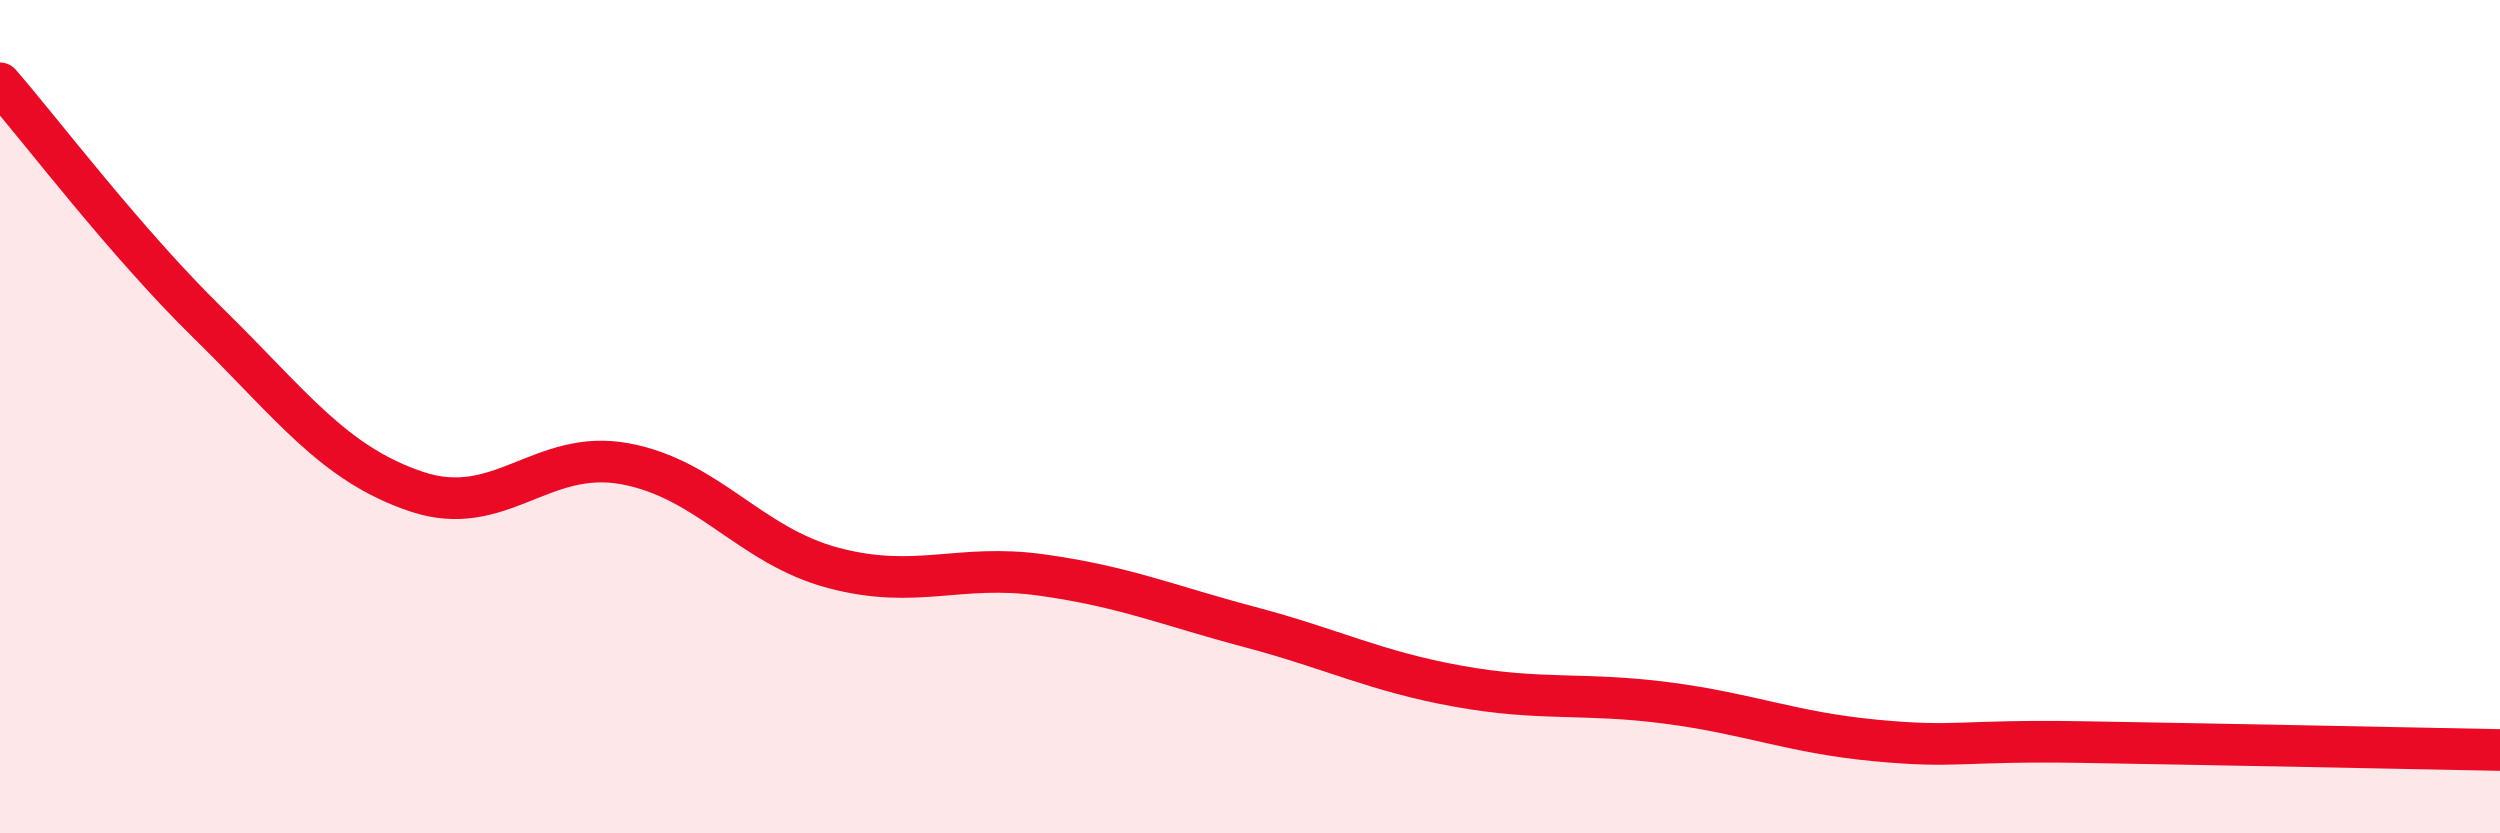
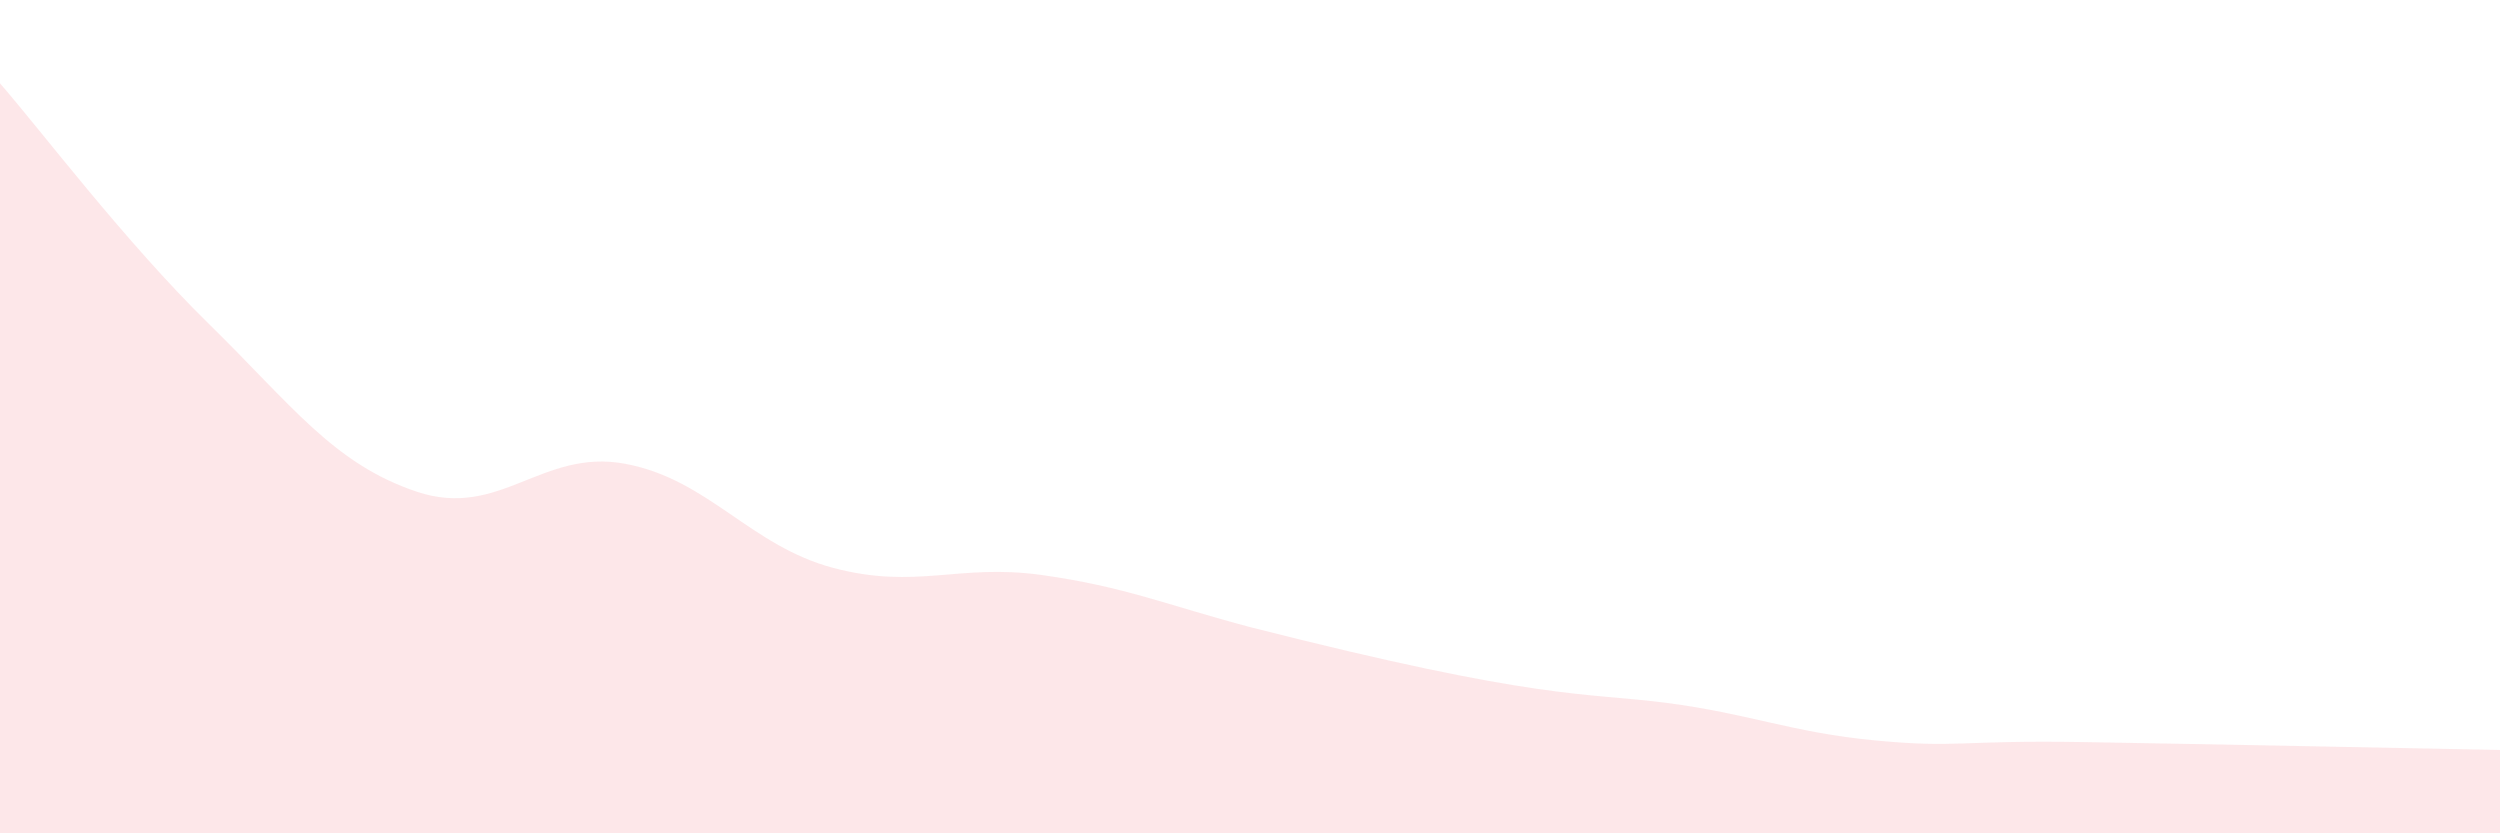
<svg xmlns="http://www.w3.org/2000/svg" width="60" height="20" viewBox="0 0 60 20">
-   <path d="M 0,2 C 1,3.15 3,5.8 5,7.76 C 7,9.72 8,11.13 10,11.8 C 12,12.47 13,10.76 15,11.13 C 17,11.5 18,13.1 20,13.63 C 22,14.16 23,13.52 25,13.8 C 27,14.08 28,14.52 30,15.05 C 32,15.58 33,16.11 35,16.47 C 37,16.83 38,16.61 40,16.87 C 42,17.13 43,17.58 45,17.77 C 47,17.96 47,17.76 50,17.81 C 53,17.86 58,17.96 60,18L60 20L0 20Z" fill="#EB0A25" opacity="0.1" stroke-linecap="round" stroke-linejoin="round" />
-   <path d="M 0,2 C 1,3.15 3,5.8 5,7.76 C 7,9.72 8,11.13 10,11.8 C 12,12.47 13,10.76 15,11.13 C 17,11.5 18,13.1 20,13.63 C 22,14.16 23,13.52 25,13.8 C 27,14.08 28,14.52 30,15.05 C 32,15.58 33,16.11 35,16.47 C 37,16.83 38,16.61 40,16.87 C 42,17.13 43,17.58 45,17.77 C 47,17.96 47,17.76 50,17.81 C 53,17.86 58,17.96 60,18" stroke="#EB0A25" stroke-width="1" fill="none" stroke-linecap="round" stroke-linejoin="round" />
+   <path d="M 0,2 C 1,3.15 3,5.8 5,7.76 C 7,9.72 8,11.13 10,11.8 C 12,12.47 13,10.76 15,11.13 C 17,11.5 18,13.1 20,13.63 C 22,14.16 23,13.52 25,13.8 C 27,14.08 28,14.52 30,15.05 C 37,16.83 38,16.61 40,16.87 C 42,17.13 43,17.58 45,17.77 C 47,17.96 47,17.76 50,17.81 C 53,17.86 58,17.96 60,18L60 20L0 20Z" fill="#EB0A25" opacity="0.1" stroke-linecap="round" stroke-linejoin="round" />
</svg>